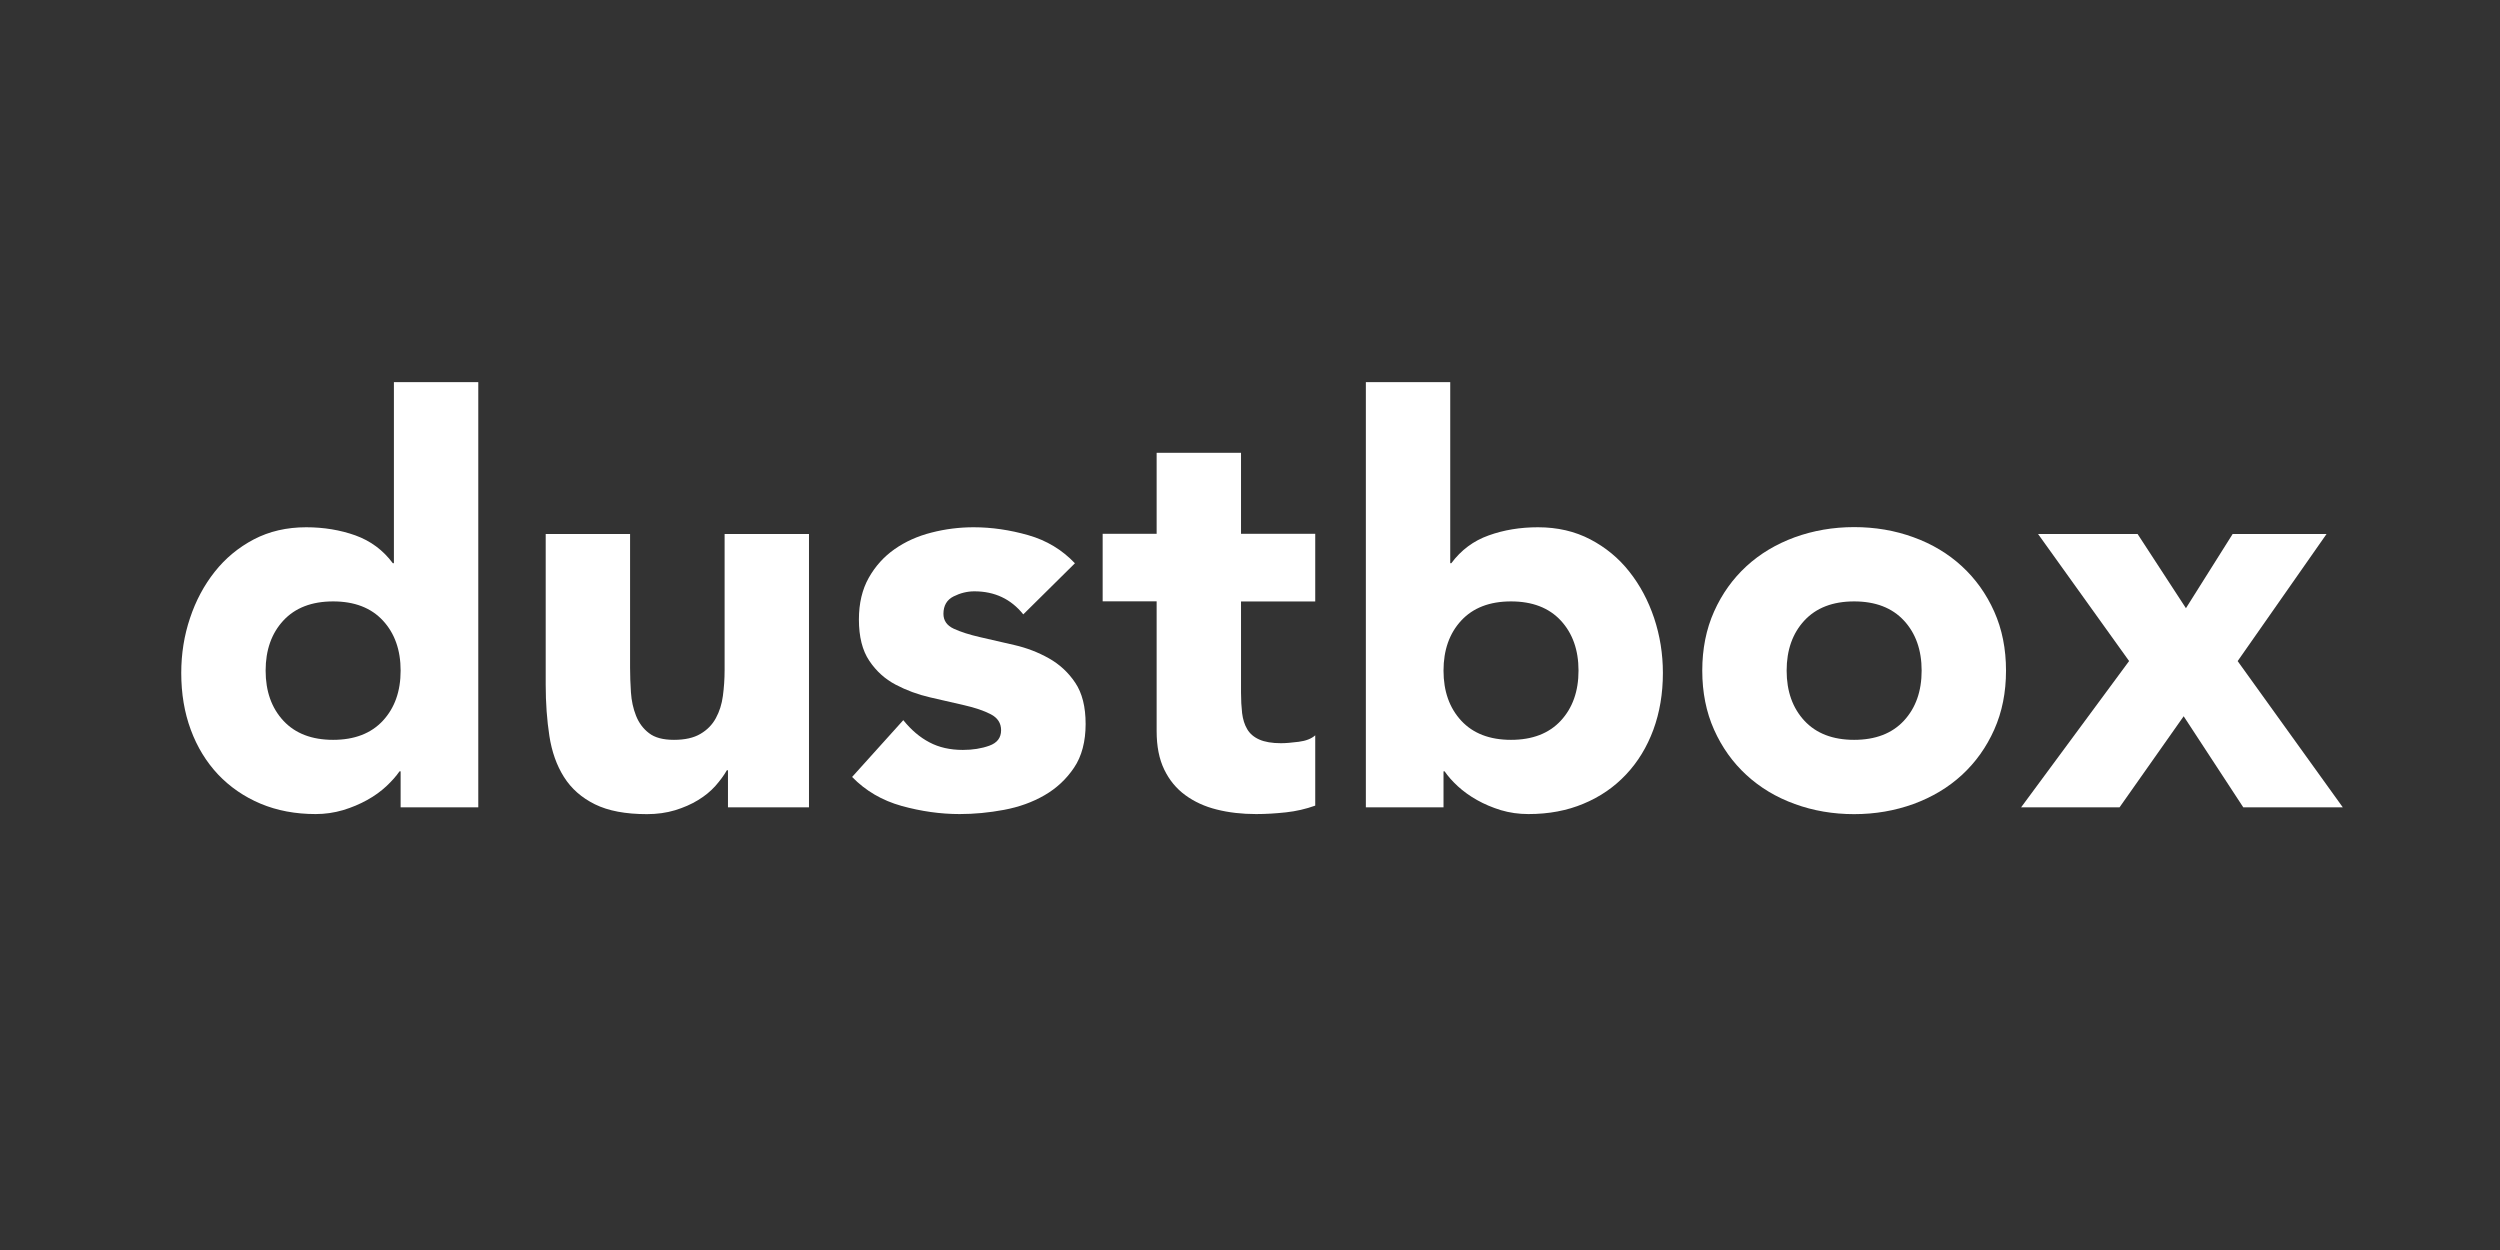
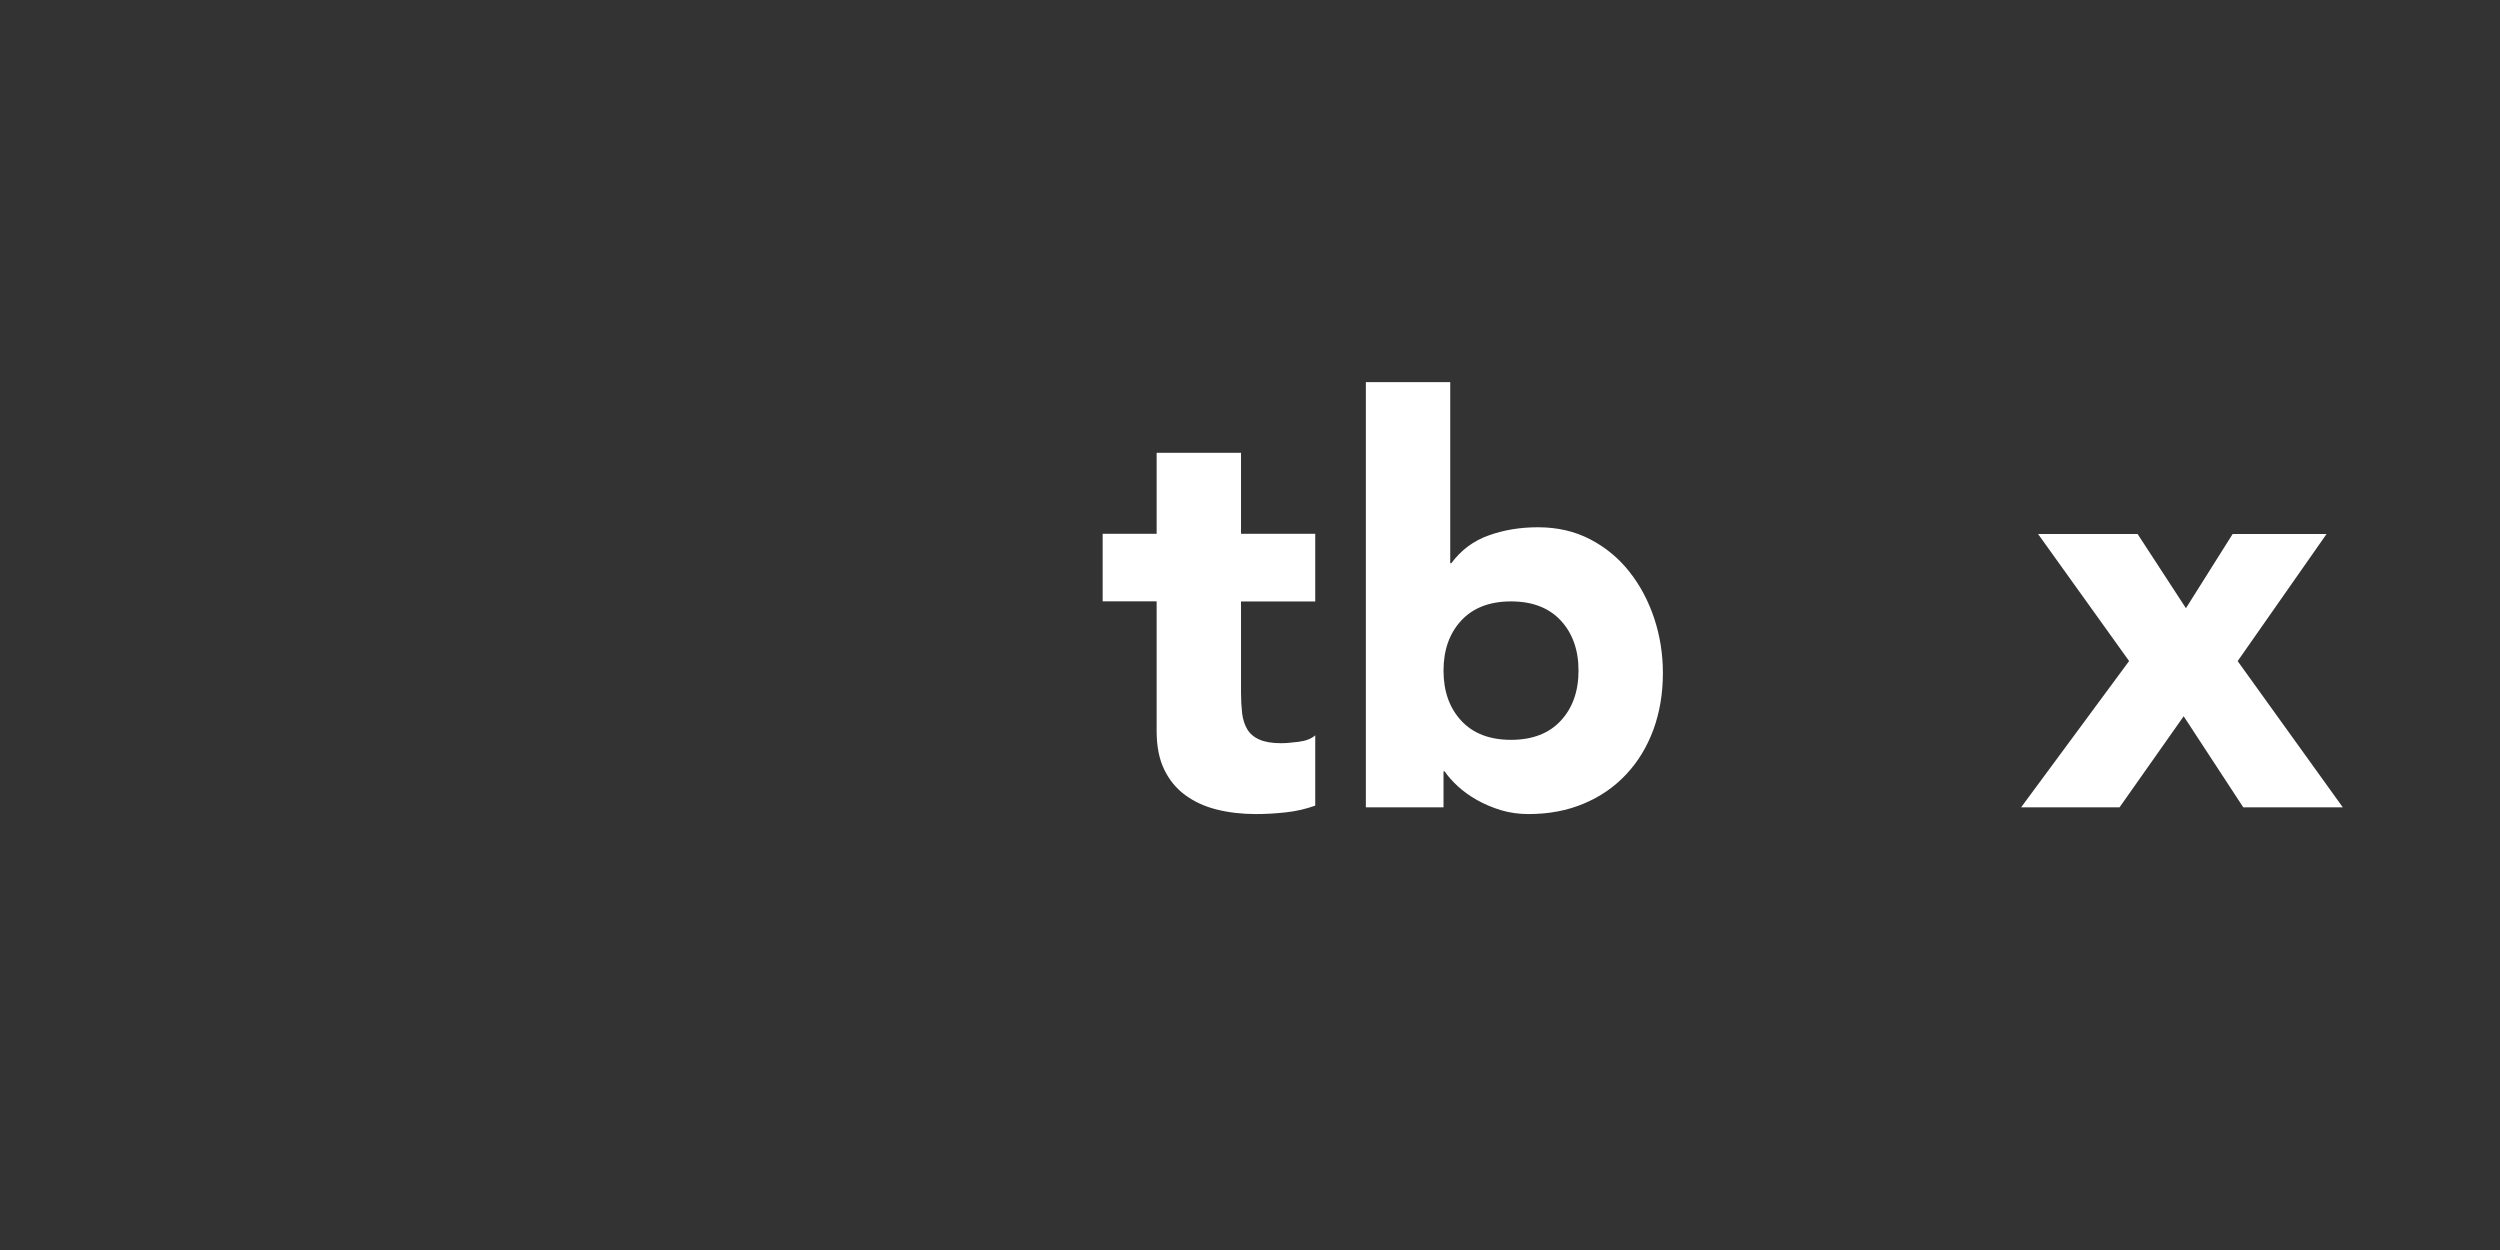
<svg xmlns="http://www.w3.org/2000/svg" id="_レイヤー_2" viewBox="0 0 320 160">
  <rect x="0" y="0" width="320" height="160" fill="#333333" stroke="none" />
  <defs>
    <style>.cls-1{fill:none;}.cls-2{fill:#fff;}</style>
  </defs>
  <g id="_レイヤー_1-2">
    <rect class="cls-1" width="320" height="160" />
-     <path class="cls-2" d="M61.22,103.34h-9.94v-4.61h-.14c-.43.62-1,1.26-1.69,1.91-.7.65-1.51,1.24-2.45,1.76s-1.97.96-3.1,1.3c-1.13.33-2.29.5-3.49.5-2.59,0-4.94-.44-7.06-1.33-2.11-.89-3.92-2.14-5.44-3.74-1.51-1.61-2.68-3.52-3.49-5.72-.82-2.21-1.22-4.63-1.22-7.27,0-2.45.37-4.79,1.12-7.02.74-2.23,1.8-4.21,3.17-5.94,1.37-1.73,3.04-3.11,5-4.14,1.97-1.03,4.2-1.55,6.7-1.55,2.26,0,4.36.35,6.3,1.04,1.94.7,3.54,1.88,4.79,3.56h.14v-23.18h10.8v54.43ZM51.28,85.84c0-2.64-.76-4.78-2.27-6.41-1.51-1.63-3.64-2.45-6.37-2.45s-4.86.82-6.37,2.45c-1.51,1.63-2.27,3.77-2.27,6.41s.76,4.78,2.27,6.41c1.51,1.63,3.64,2.45,6.37,2.45s4.86-.82,6.37-2.45,2.27-3.77,2.27-6.41Z" />
-     <path class="cls-2" d="M103.55,103.34h-10.37v-4.75h-.14c-.38.67-.88,1.34-1.48,2.02-.6.67-1.33,1.27-2.2,1.8-.86.53-1.85.96-2.95,1.3-1.1.33-2.3.5-3.6.5-2.74,0-4.96-.42-6.66-1.26-1.7-.84-3.02-2-3.96-3.49-.94-1.49-1.56-3.24-1.87-5.26-.31-2.02-.47-4.2-.47-6.55v-19.3h10.8v17.14c0,1.01.04,2.05.11,3.13.07,1.08.29,2.08.65,2.99.36.91.91,1.66,1.66,2.23.74.58,1.81.86,3.2.86s2.52-.25,3.38-.76c.86-.5,1.52-1.17,1.98-2.02.46-.84.76-1.79.9-2.84.14-1.06.22-2.16.22-3.31v-17.42h10.8v34.99Z" />
-     <path class="cls-2" d="M130.98,78.64c-1.58-1.97-3.67-2.95-6.26-2.95-.91,0-1.8.22-2.66.65s-1.3,1.18-1.3,2.23c0,.86.44,1.5,1.33,1.91.89.41,2.02.77,3.38,1.08,1.37.31,2.83.65,4.39,1.01,1.56.36,3.02.92,4.39,1.69,1.37.77,2.5,1.81,3.38,3.13.89,1.32,1.33,3.08,1.33,5.29s-.49,4.12-1.48,5.58c-.98,1.46-2.24,2.64-3.78,3.53-1.54.89-3.26,1.51-5.18,1.87-1.92.36-3.82.54-5.69.54-2.45,0-4.92-.35-7.42-1.04-2.5-.7-4.61-1.93-6.34-3.71l6.55-7.27c1.01,1.25,2.12,2.2,3.35,2.84,1.22.65,2.65.97,4.28.97,1.25,0,2.38-.18,3.38-.54,1.01-.36,1.51-1.02,1.51-1.98,0-.91-.44-1.59-1.33-2.05-.89-.46-2.02-.84-3.38-1.15-1.37-.31-2.83-.65-4.39-1.01-1.56-.36-3.02-.9-4.39-1.62-1.37-.72-2.5-1.74-3.38-3.06-.89-1.32-1.33-3.08-1.33-5.29,0-2.06.42-3.84,1.26-5.33.84-1.49,1.94-2.71,3.31-3.67,1.37-.96,2.94-1.67,4.72-2.12,1.78-.46,3.58-.68,5.4-.68,2.3,0,4.63.34,6.98,1.01,2.35.67,4.34,1.87,5.98,3.6l-6.62,6.55Z" />
    <path class="cls-2" d="M168.35,76.99h-9.5v11.66c0,.96.05,1.84.14,2.63.1.79.31,1.48.65,2.05.34.58.85,1.02,1.55,1.33.7.31,1.62.47,2.77.47.58,0,1.33-.06,2.27-.18.94-.12,1.64-.4,2.12-.83v9c-1.2.43-2.45.72-3.74.86-1.3.14-2.57.22-3.82.22-1.82,0-3.5-.19-5.04-.58-1.54-.38-2.88-1-4.03-1.84-1.15-.84-2.05-1.93-2.7-3.28-.65-1.34-.97-2.98-.97-4.9v-16.63h-6.91v-8.64h6.91v-10.37h10.8v10.37h9.5v8.64Z" />
    <path class="cls-2" d="M174.83,48.91h10.8v23.18h.14c1.25-1.68,2.84-2.87,4.79-3.56,1.94-.7,4.04-1.04,6.3-1.04,2.5,0,4.73.52,6.7,1.55,1.97,1.03,3.64,2.41,5,4.14,1.37,1.73,2.42,3.71,3.17,5.94.74,2.23,1.12,4.57,1.12,7.02,0,2.64-.41,5.06-1.22,7.27-.82,2.21-1.98,4.12-3.49,5.72-1.51,1.61-3.32,2.86-5.44,3.74-2.11.89-4.46,1.33-7.06,1.33-1.25,0-2.42-.17-3.53-.5-1.1-.34-2.12-.77-3.06-1.3s-1.75-1.12-2.45-1.76c-.7-.65-1.26-1.28-1.69-1.91h-.14v4.61h-9.94v-54.43ZM184.77,85.84c0,2.64.76,4.78,2.27,6.41,1.51,1.63,3.64,2.45,6.37,2.45s4.86-.82,6.37-2.45,2.27-3.77,2.27-6.41-.76-4.78-2.27-6.41c-1.51-1.63-3.64-2.45-6.37-2.45s-4.86.82-6.37,2.45c-1.51,1.63-2.27,3.77-2.27,6.41Z" />
-     <path class="cls-2" d="M217.89,85.84c0-2.78.5-5.3,1.51-7.56,1.01-2.26,2.39-4.19,4.14-5.8,1.75-1.61,3.82-2.84,6.19-3.71,2.38-.86,4.91-1.3,7.6-1.3s5.22.43,7.6,1.3c2.38.86,4.44,2.1,6.19,3.71,1.75,1.61,3.13,3.54,4.14,5.8,1.01,2.26,1.51,4.78,1.51,7.56s-.5,5.3-1.51,7.56c-1.01,2.26-2.39,4.19-4.14,5.8-1.75,1.61-3.82,2.84-6.19,3.71-2.38.86-4.91,1.3-7.6,1.3s-5.22-.43-7.6-1.3c-2.38-.86-4.44-2.1-6.19-3.71-1.75-1.61-3.13-3.54-4.14-5.8-1.01-2.26-1.51-4.78-1.51-7.56ZM228.69,85.84c0,2.64.76,4.78,2.27,6.41,1.51,1.63,3.64,2.45,6.37,2.45s4.86-.82,6.37-2.45,2.27-3.77,2.27-6.41-.76-4.78-2.27-6.41c-1.51-1.63-3.64-2.45-6.37-2.45s-4.86.82-6.37,2.45c-1.51,1.63-2.27,3.77-2.27,6.41Z" />
    <path class="cls-2" d="M272.53,84.62l-11.66-16.27h12.74l6.19,9.5,5.98-9.5h12.02l-11.38,16.27,13.46,18.72h-12.74l-7.63-11.66-8.21,11.66h-12.6l13.82-18.72Z" />
  </g>
</svg>